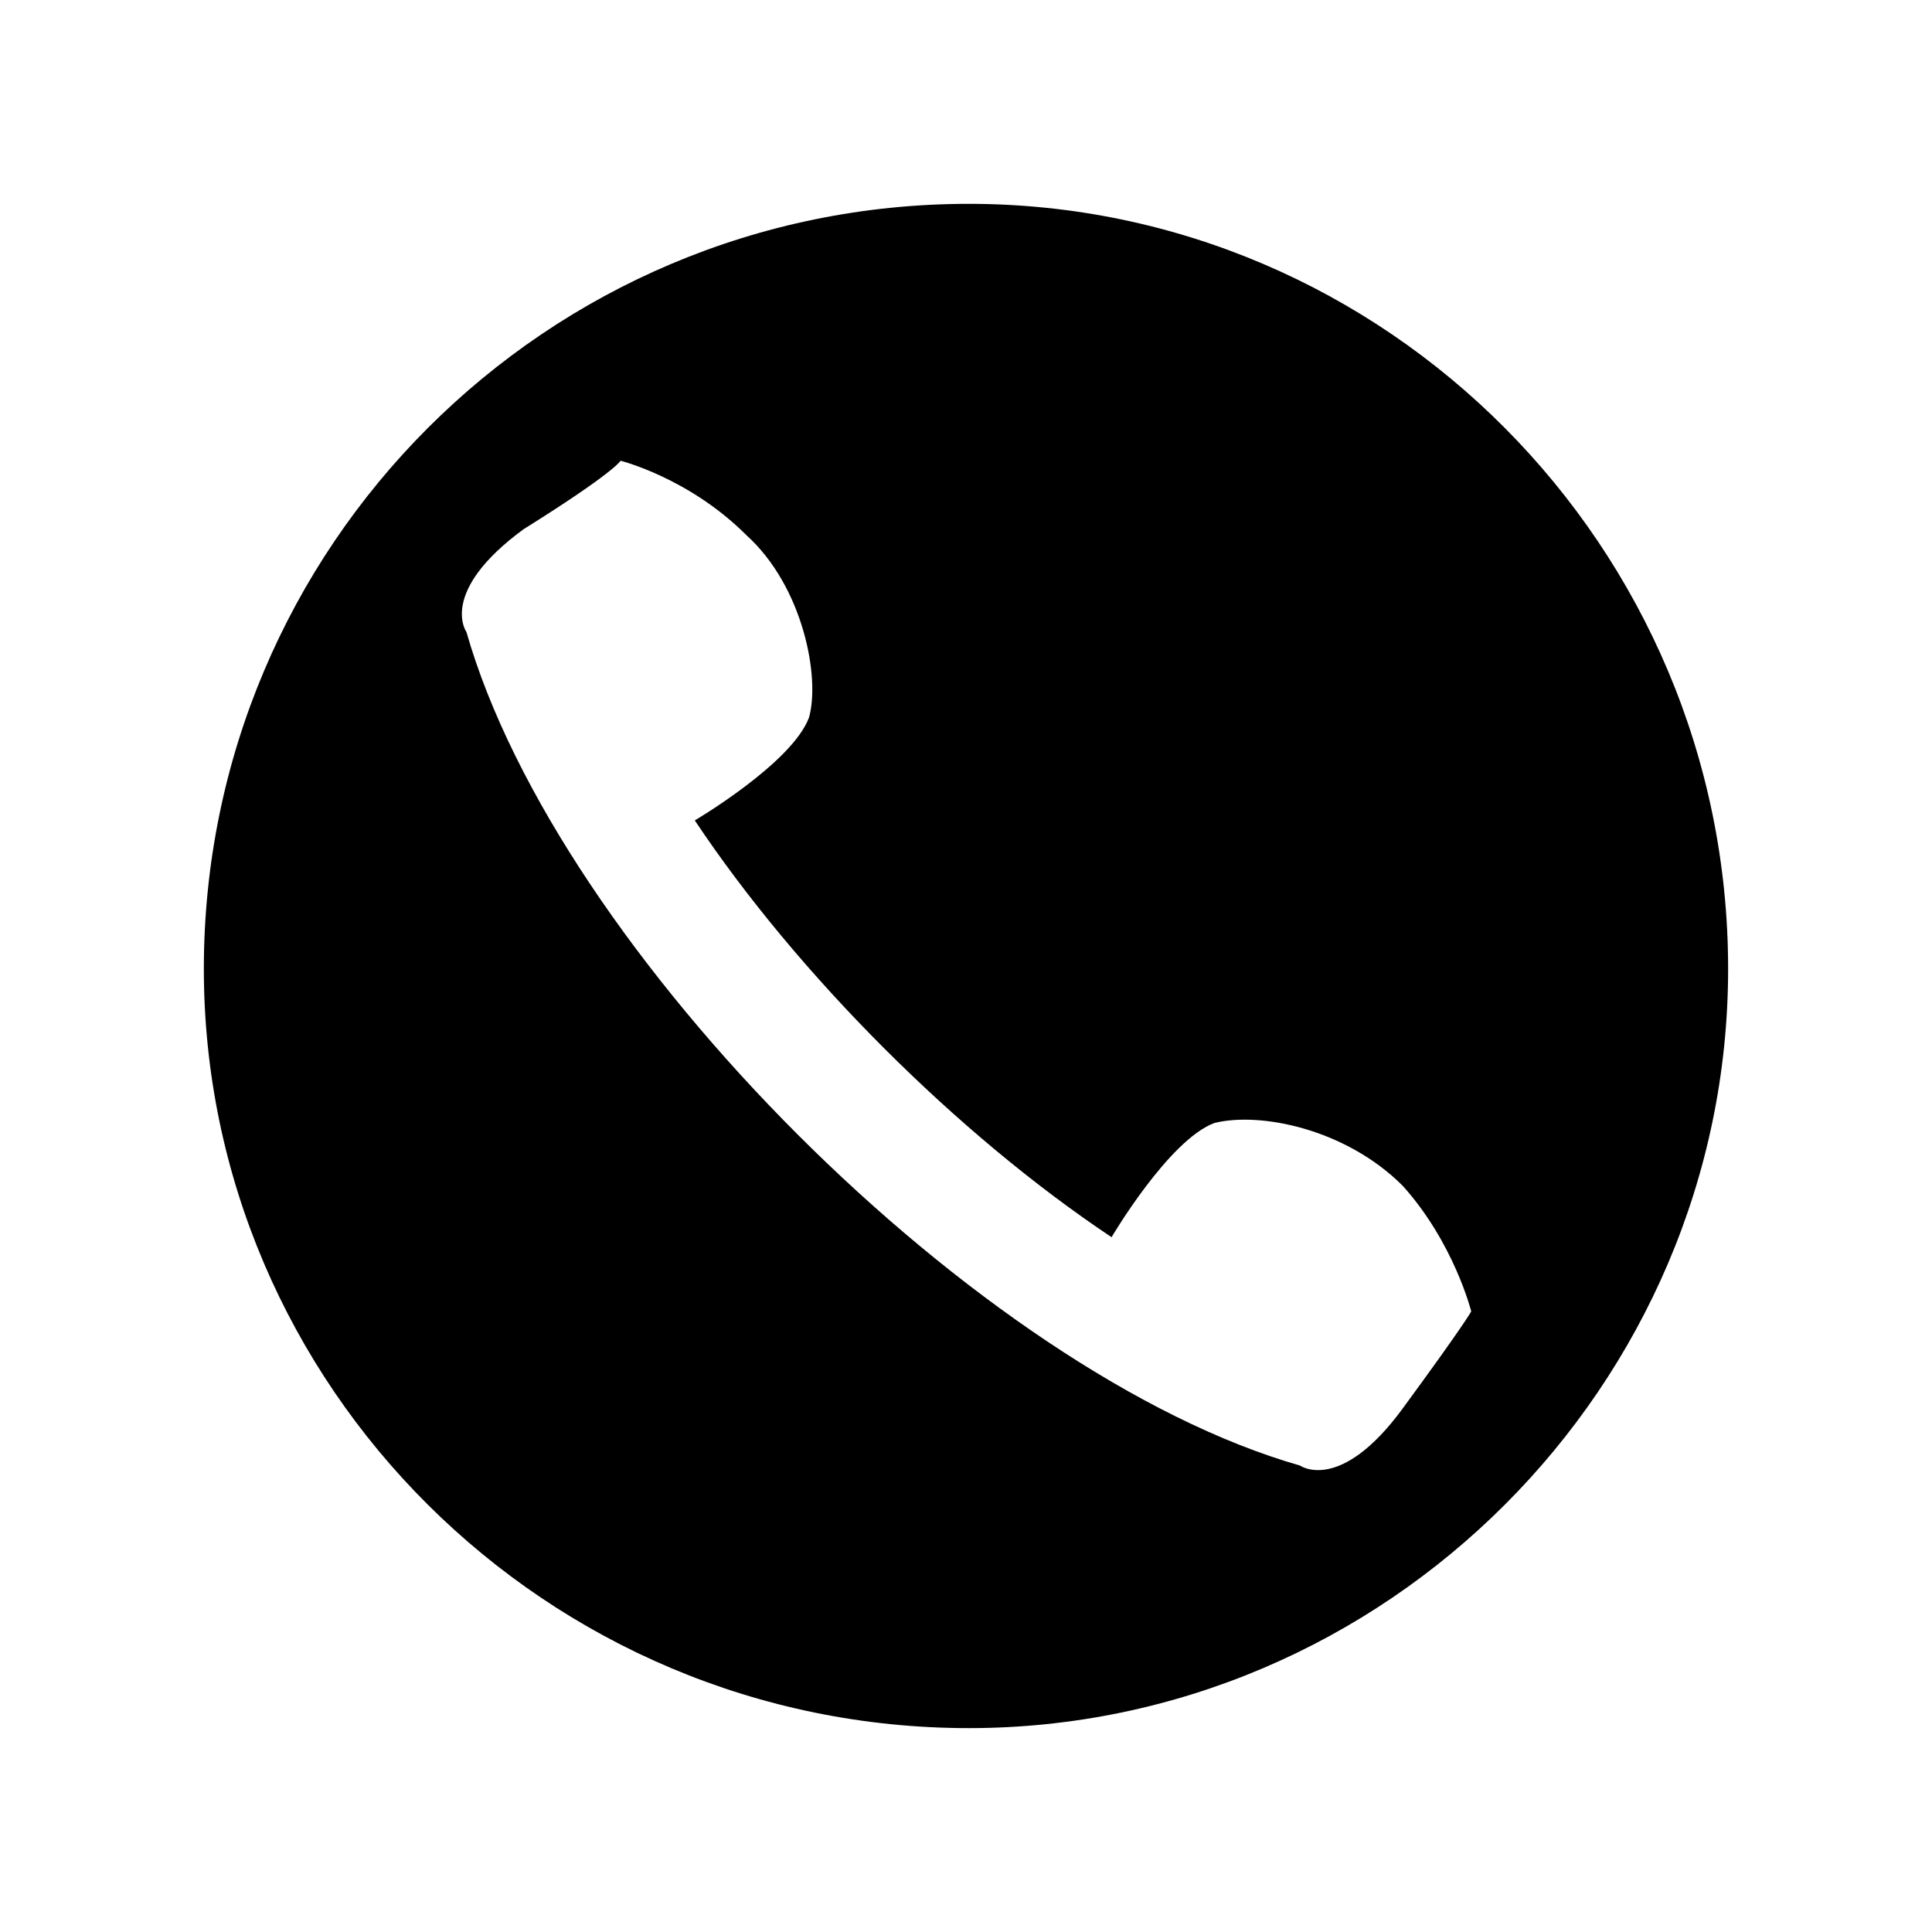
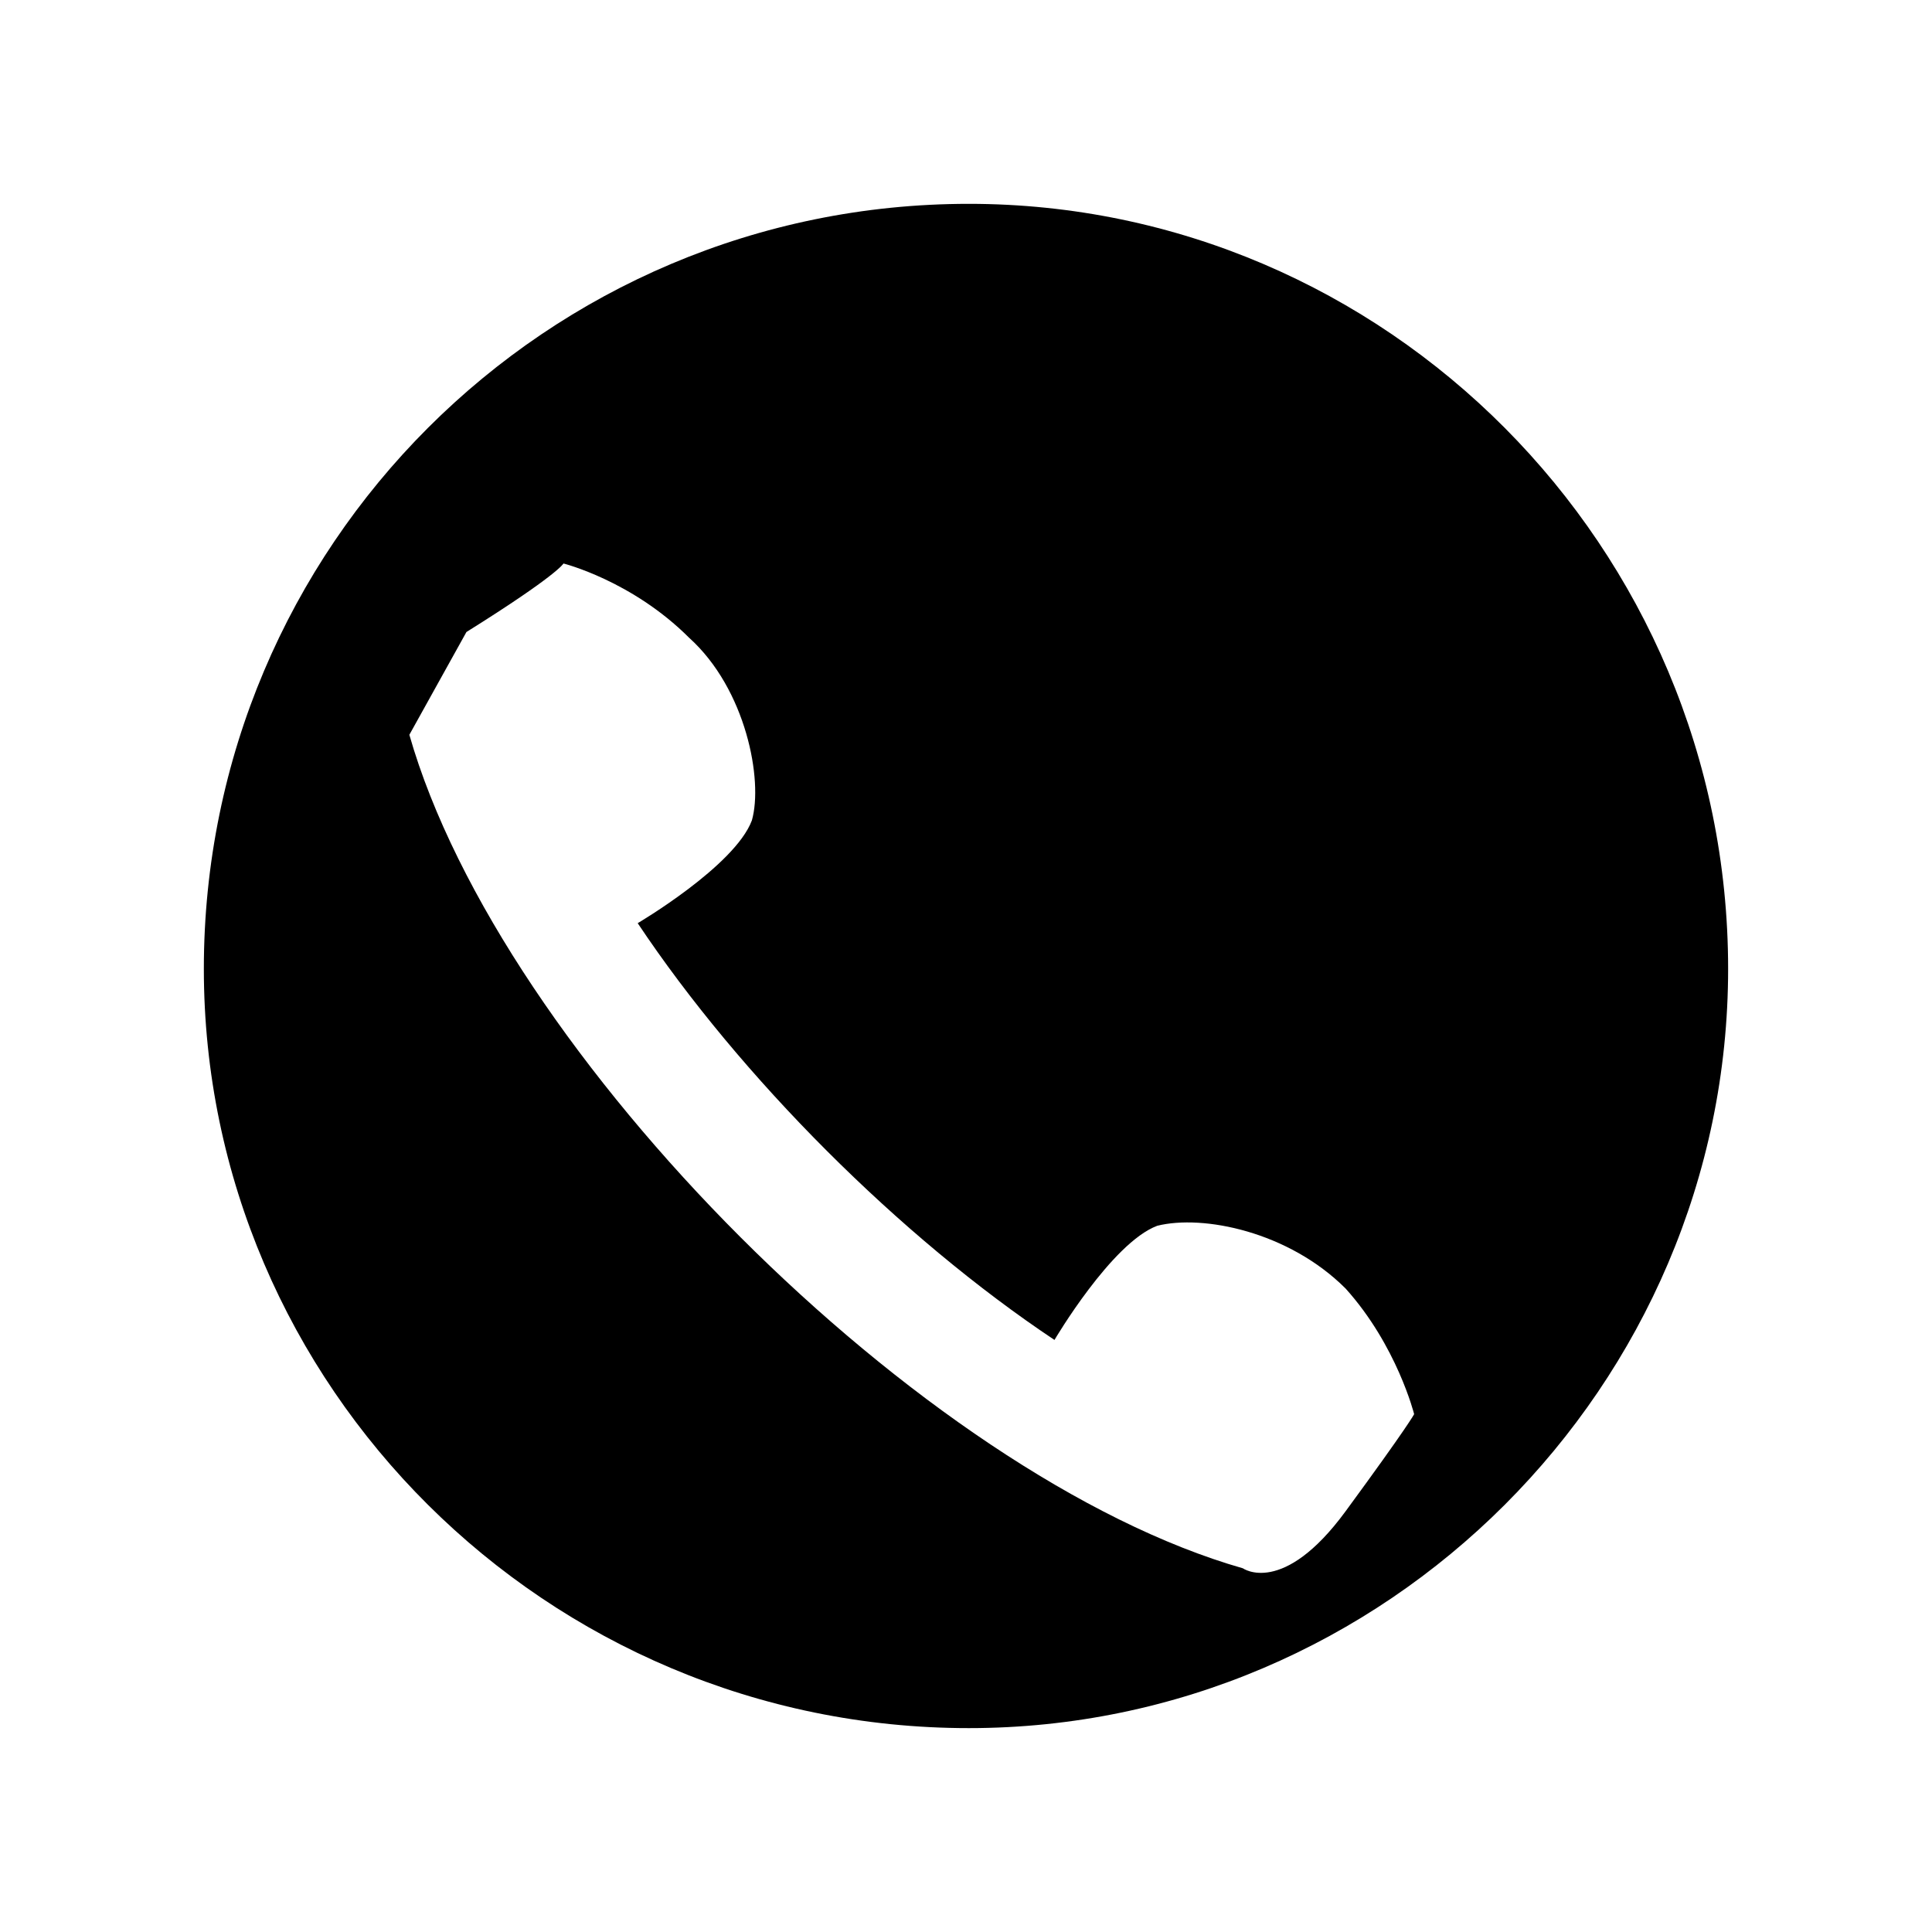
<svg xmlns="http://www.w3.org/2000/svg" fill="#000000" width="800px" height="800px" version="1.1" viewBox="144 144 512 512">
-   <path d="m400.75 198.02c110.45 0 201.22 90.777 201.22 202.73 0 110.45-90.777 201.22-201.22 201.22-111.96 0-202.73-90.777-202.73-201.22 0-111.96 90.777-202.73 202.73-202.73zm-133.14 113.47s-7.566-10.59 15.129-27.234c24.207-15.129 25.719-18.156 25.719-18.156s18.156 4.539 33.285 19.668c15.129 13.617 19.668 37.824 16.641 48.414-4.539 12.105-30.258 27.234-30.258 27.234 27.234 40.848 69.594 83.211 110.45 110.45 0 0 15.129-25.719 27.234-30.258 12.105-3.027 34.797 1.512 49.926 16.641 13.617 15.129 18.156 33.285 18.156 33.285s-1.512 3.027-18.156 25.719c-16.641 22.695-27.234 15.129-27.234 15.129-84.727-24.207-196.68-136.16-220.89-220.89z" fill-rule="evenodd" />
+   <path d="m400.75 198.02c110.45 0 201.22 90.777 201.22 202.73 0 110.45-90.777 201.22-201.22 201.22-111.96 0-202.73-90.777-202.73-201.22 0-111.96 90.777-202.73 202.73-202.73zm-133.14 113.47c24.207-15.129 25.719-18.156 25.719-18.156s18.156 4.539 33.285 19.668c15.129 13.617 19.668 37.824 16.641 48.414-4.539 12.105-30.258 27.234-30.258 27.234 27.234 40.848 69.594 83.211 110.45 110.45 0 0 15.129-25.719 27.234-30.258 12.105-3.027 34.797 1.512 49.926 16.641 13.617 15.129 18.156 33.285 18.156 33.285s-1.512 3.027-18.156 25.719c-16.641 22.695-27.234 15.129-27.234 15.129-84.727-24.207-196.68-136.16-220.89-220.89z" fill-rule="evenodd" />
</svg>